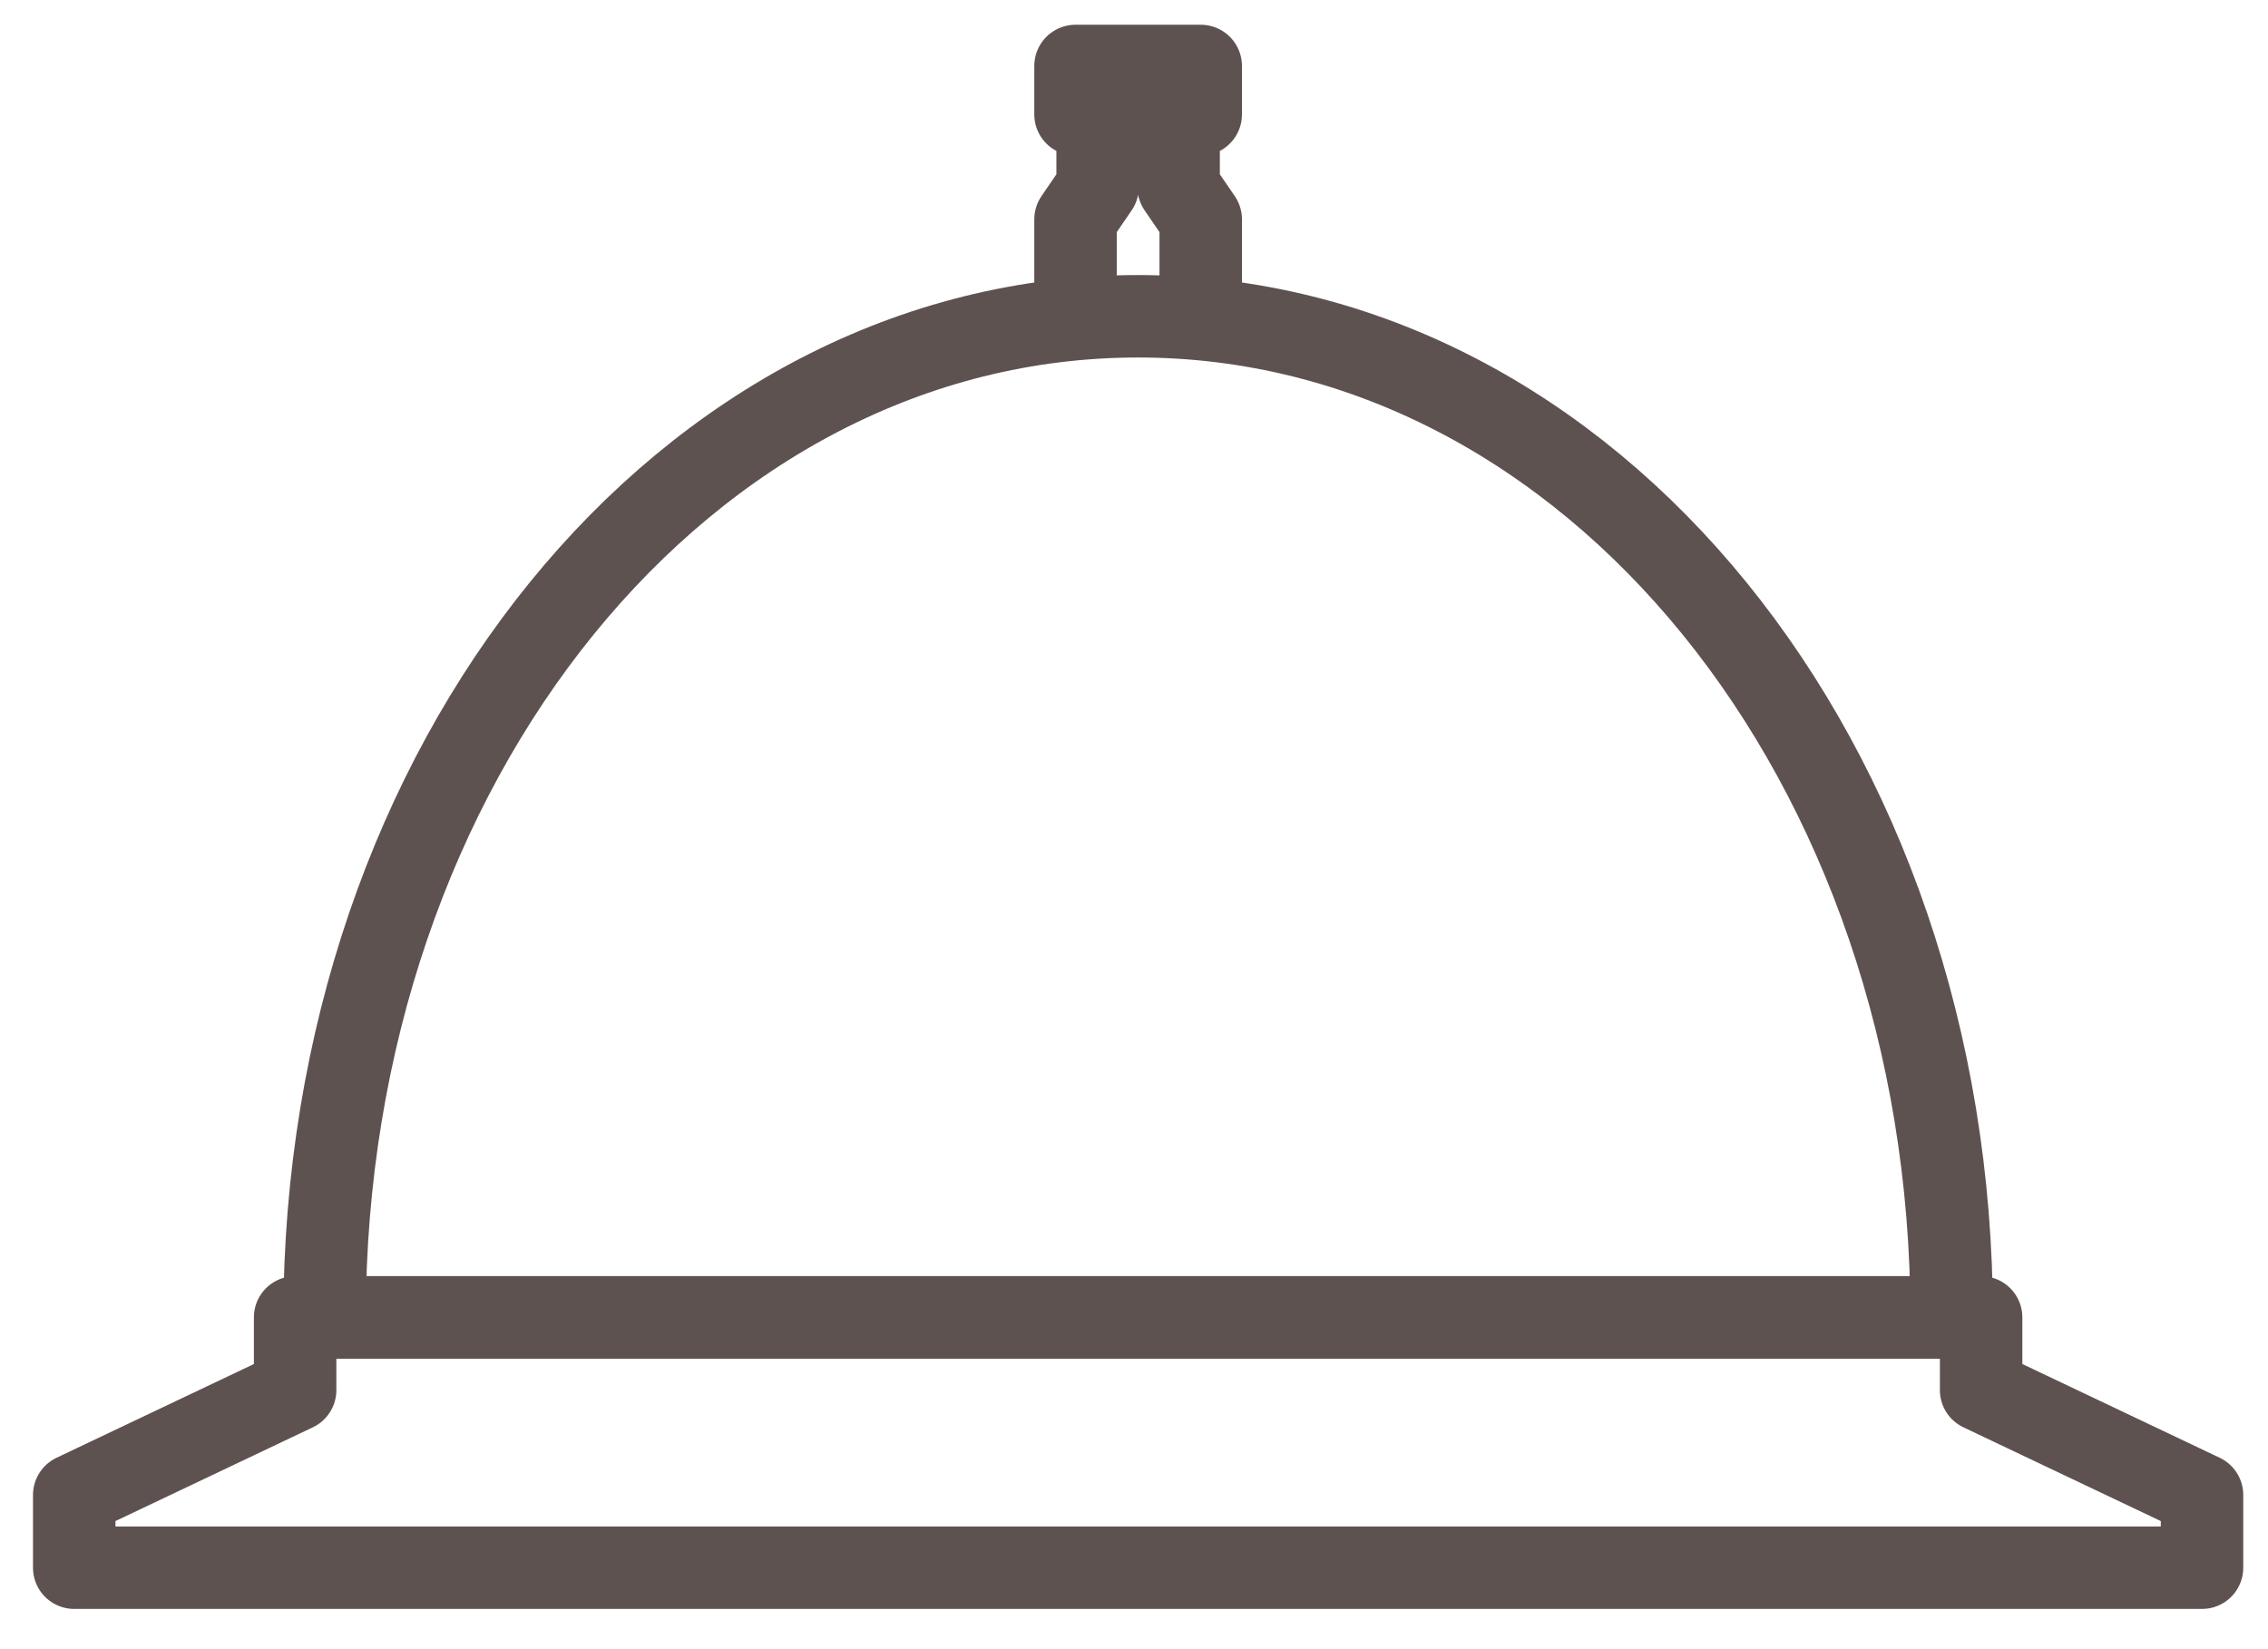
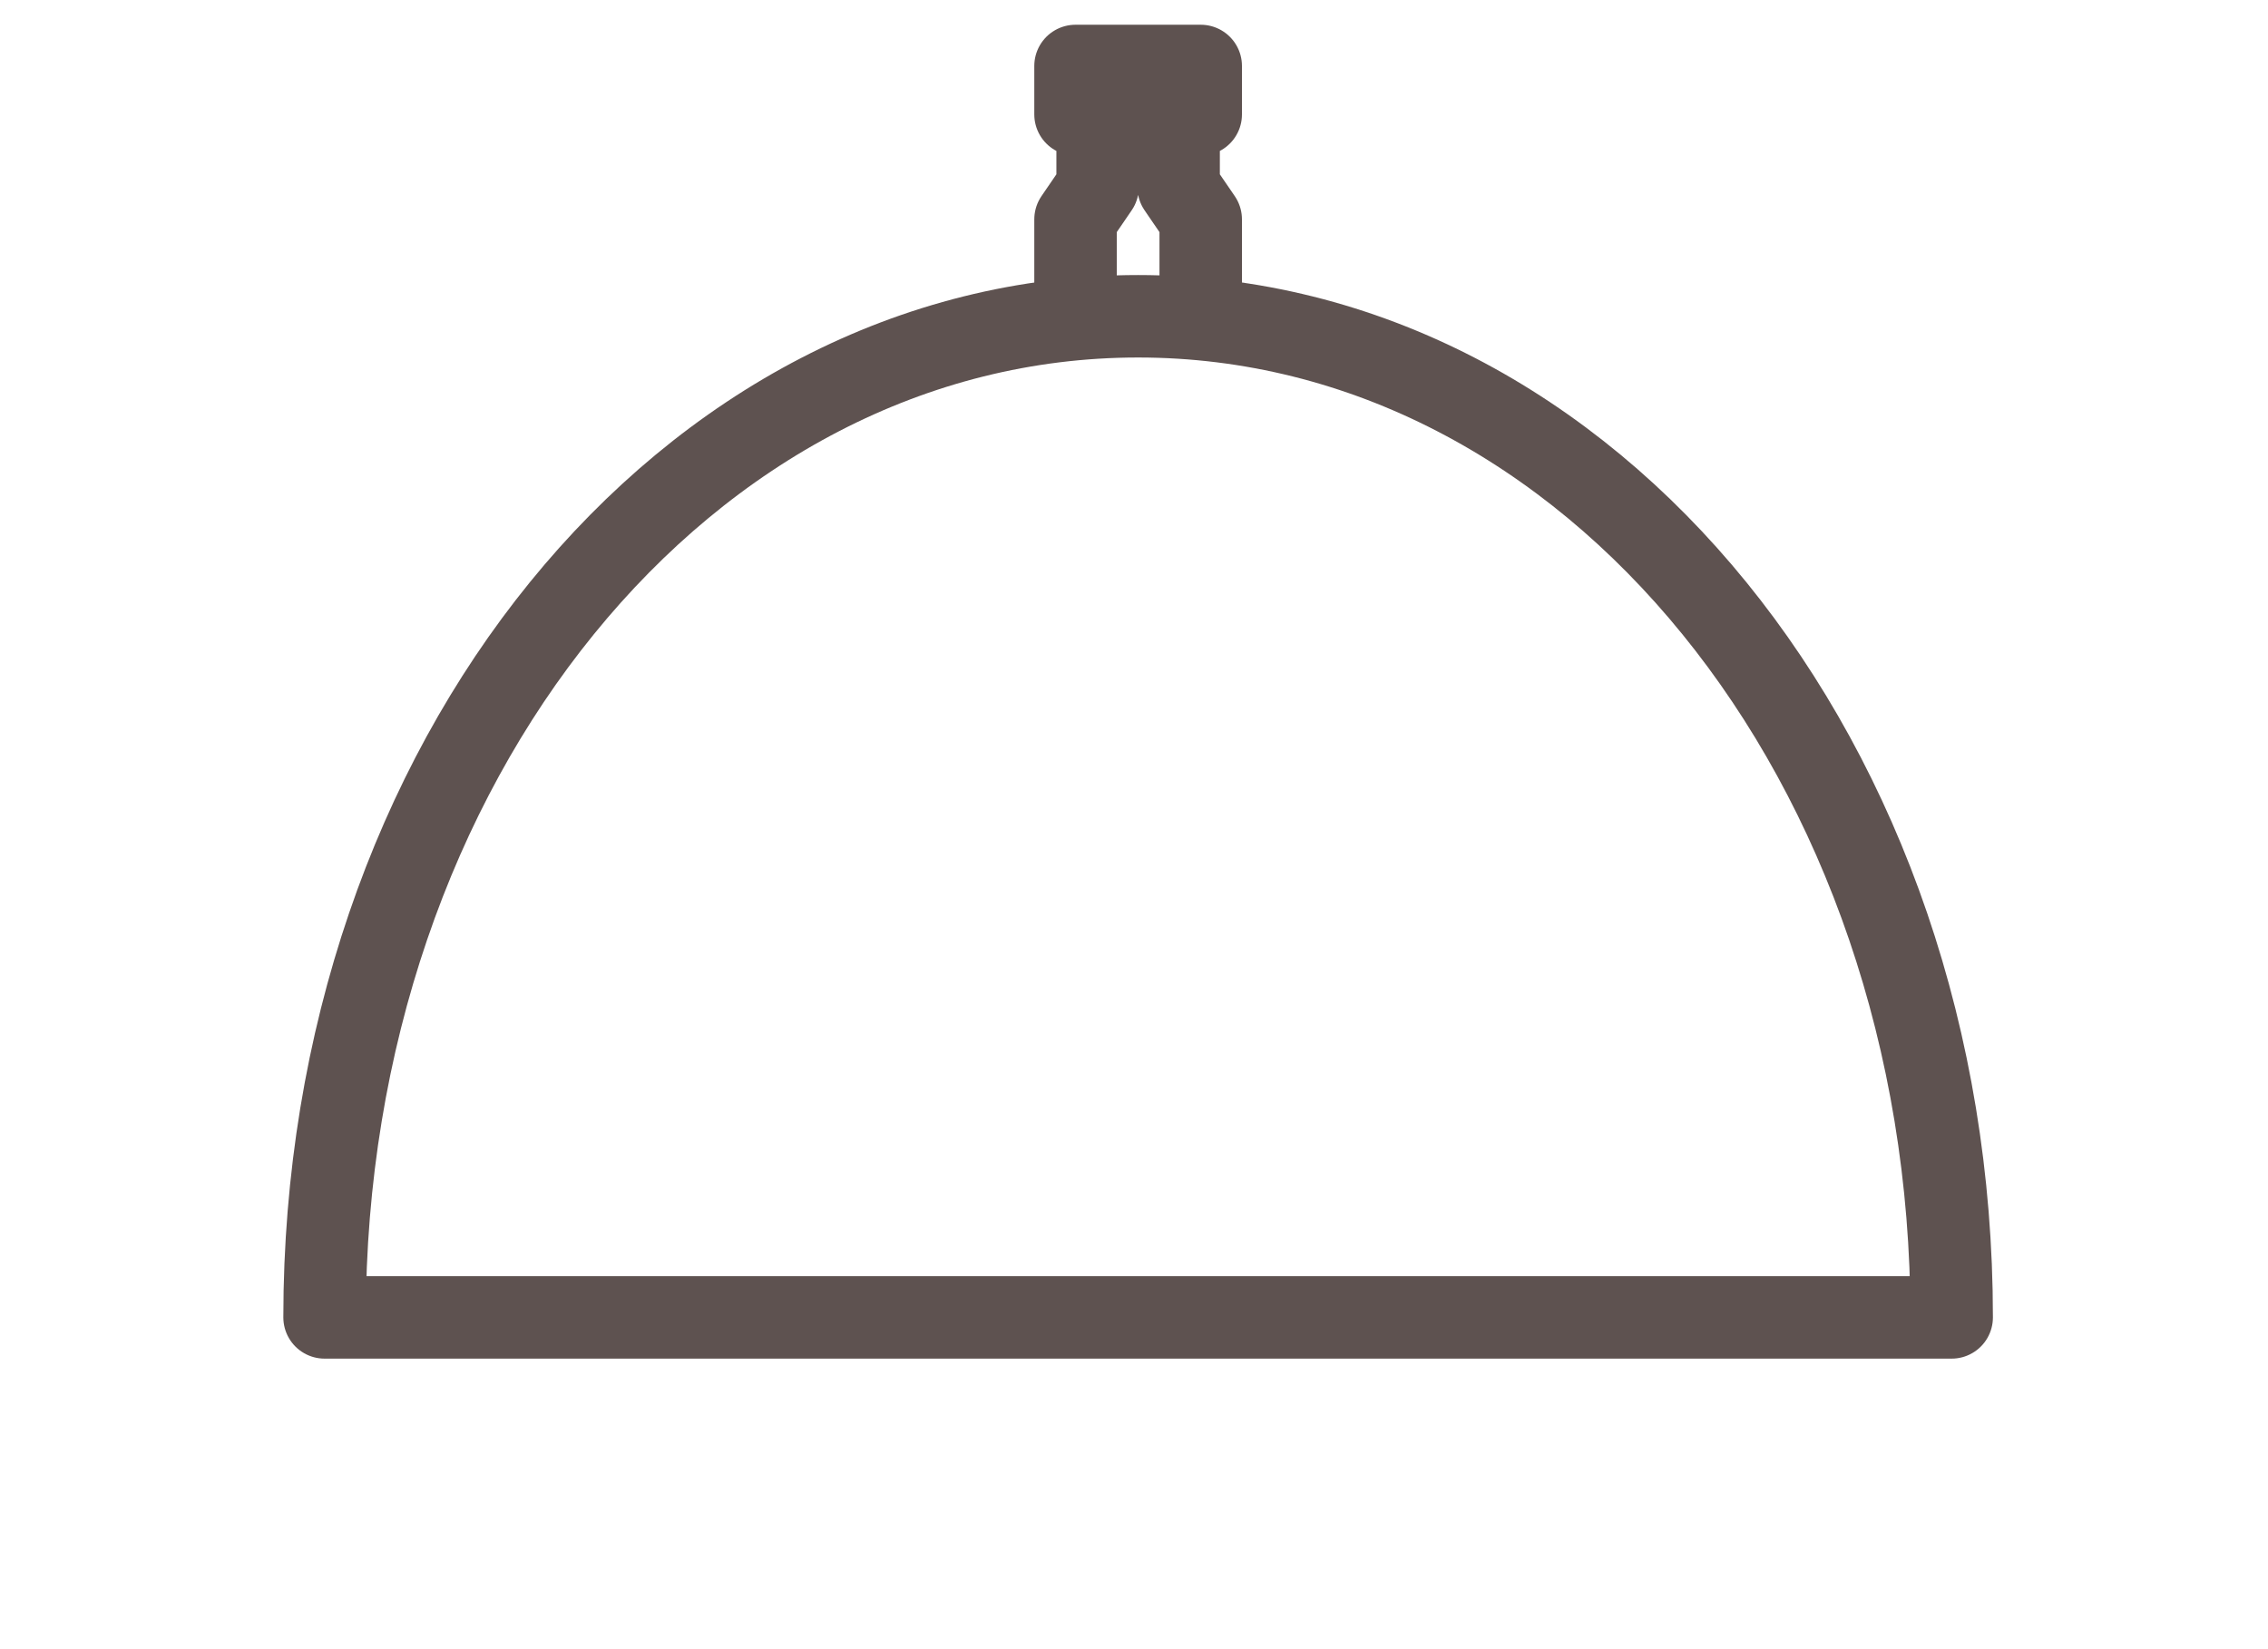
<svg xmlns="http://www.w3.org/2000/svg" width="55" height="40" viewBox="0 0 55 40" fill="none">
-   <path d="M48.043 33.716V31.953H27.459H7.157V33.716L1.8 36.261V38.024H27.459H53.4V36.261L48.043 33.716Z" stroke="#5E5250" stroke-width="2" stroke-linecap="round" stroke-linejoin="round" />
  <path d="M27.6 7.671C16.639 7.671 7.871 18.463 7.871 31.953H47.329C47.329 18.463 38.561 7.671 27.6 7.671Z" stroke="#5E5250" stroke-width="2" stroke-linecap="round" stroke-linejoin="round" />
  <path d="M29.118 7.671V5.321L28.582 4.537V2.775H29.118V1.6H27.511H26.082V2.775H26.618V4.537L26.082 5.321V7.671" stroke="#5E5250" stroke-width="2" stroke-linecap="round" stroke-linejoin="round" />
</svg>